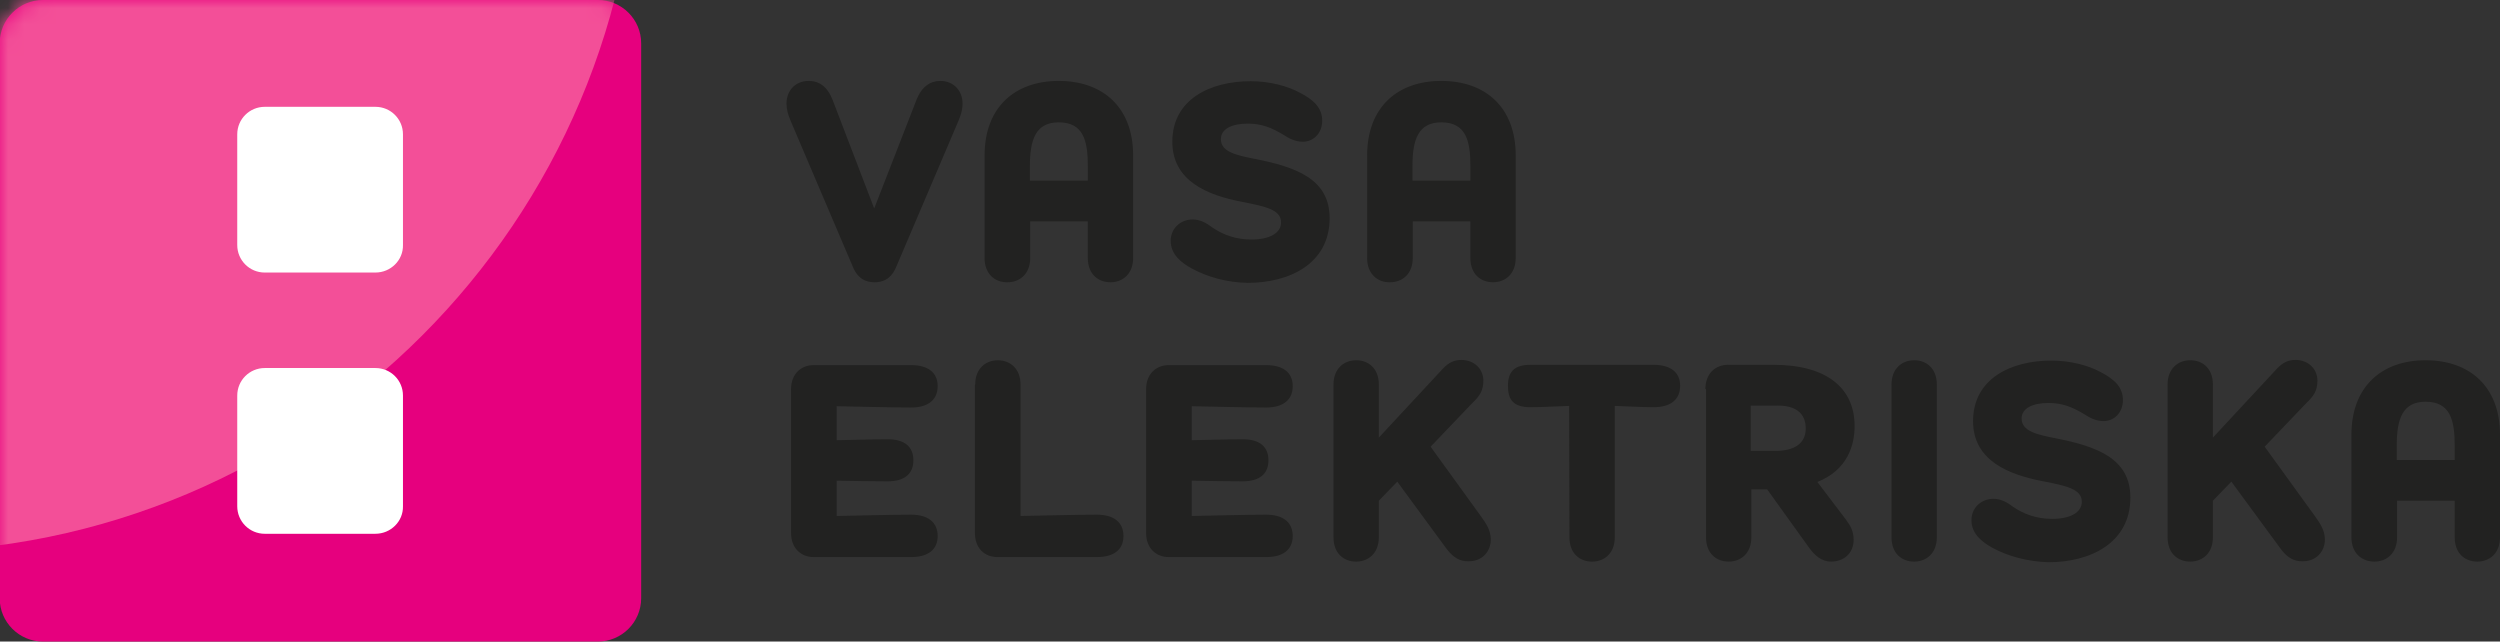
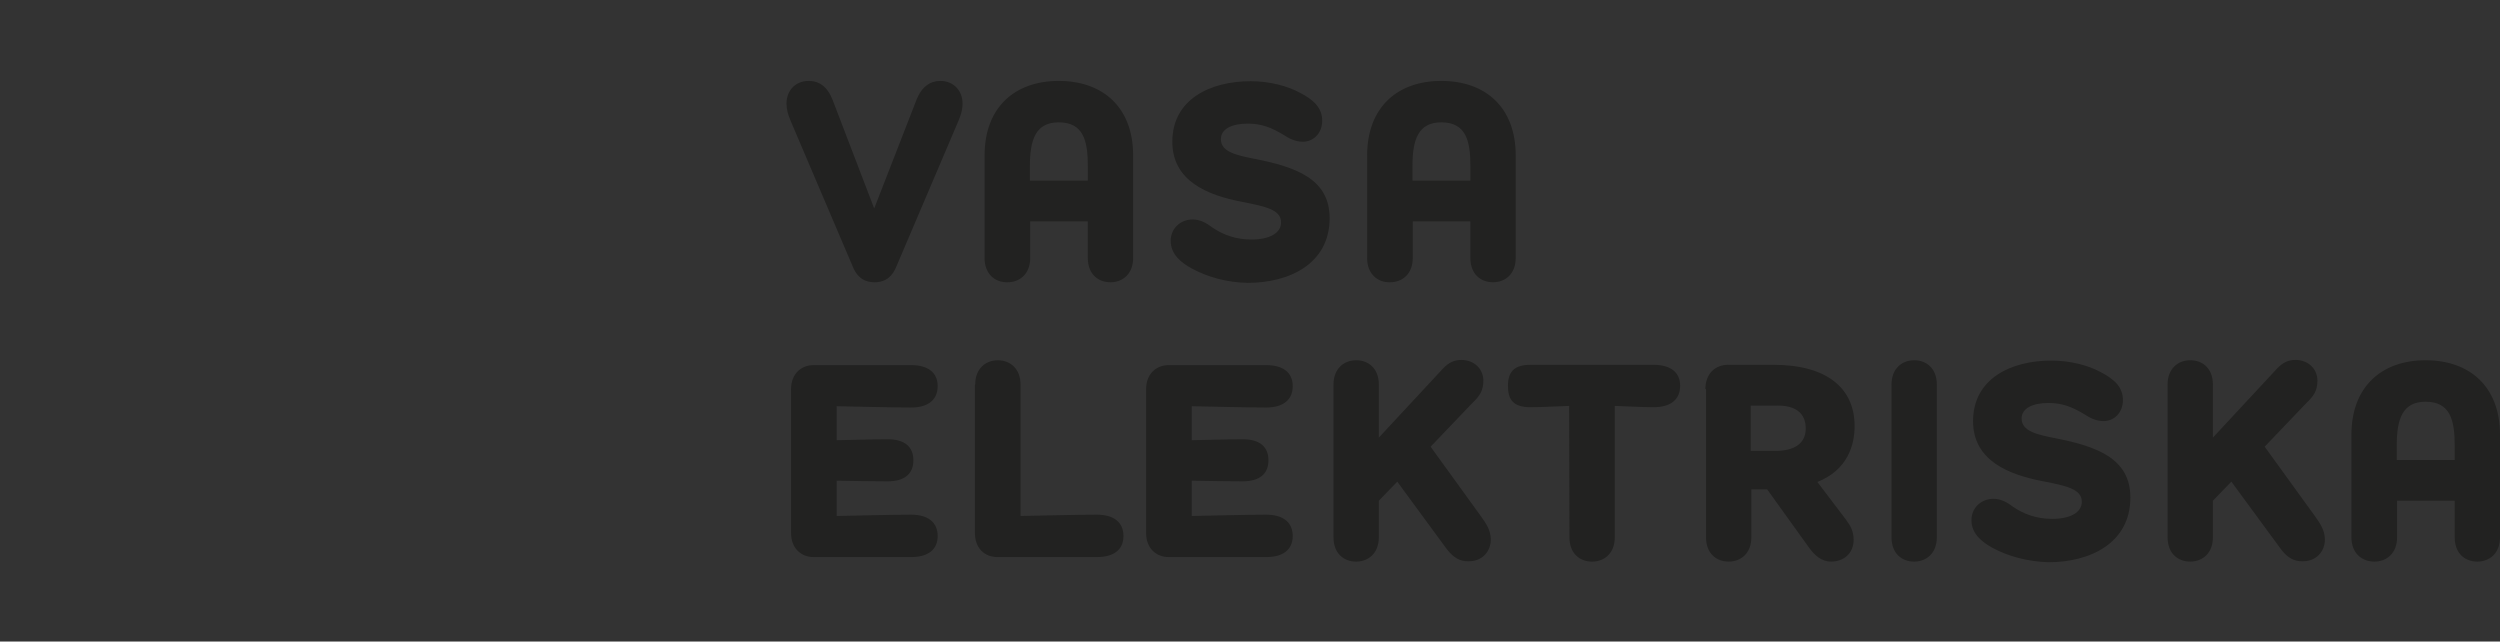
<svg xmlns="http://www.w3.org/2000/svg" xmlns:ns1="http://sodipodi.sourceforge.net/DTD/sodipodi-0.dtd" xmlns:ns2="http://www.inkscape.org/namespaces/inkscape" width="202.631" height="52" viewBox="0 0 202.631 52" fill="none" version="1.1" id="svg5" ns1:docname="logo_sv_en.svg" ns2:version="1.4 (86a8ad7, 2024-10-11)">
  <rect x="0" y="0" width="202.631" height="52" fill="#333333" stroke="none" />
  <ns1:namedview id="namedview5" pagecolor="#ffffff" bordercolor="#000000" borderopacity="0.25" ns2:showpageshadow="2" ns2:pageopacity="0.0" ns2:pagecheckerboard="0" ns2:deskcolor="#d1d1d1" ns2:zoom="15.388535" ns2:cx="78.532492" ns2:cy="19.982409" ns2:window-width="2560" ns2:window-height="1369" ns2:window-x="1912" ns2:window-y="-8" ns2:window-maximized="1" ns2:current-layer="svg5" />
  <g id="g7" transform="scale(1.3)">
    <g id="g6">
      <g clip-path="url(#clip0_6902_31655)" id="g5">
-         <path d="M 2.684,40 H 37.272 c 1.493,0 2.704,-1.211 2.704,-2.704 V 2.704 C 39.977,1.211 38.766,0 37.272,0 H 2.684 C 1.191,0 -0.02,1.211 -0.02,2.704 V 37.296 C -0.02,38.789 1.191,40 2.684,40 Z" fill="#e6007e" id="path1" />
        <mask id="mask0_6902_31655" maskUnits="userSpaceOnUse" x="-1" y="0" width="41" height="40">
-           <path d="M 2.684,40 H 37.272 c 1.493,0 2.704,-1.211 2.704,-2.704 V 2.704 C 39.977,1.211 38.766,0 37.272,0 H 2.684 C 1.191,0 -0.02,1.211 -0.02,2.704 V 37.296 C -0.02,38.789 1.191,40 2.684,40 Z" fill="#ffffff" id="path2" />
-         </mask>
+           </mask>
        <g mask="url(#mask0_6902_31655)" id="g3">
-           <path d="m -6.236,34.41 c 25.422,0 46.03,-20.61 46.03,-46.034 0,-25.424 -20.608,-46.034 -46.03,-46.034 -25.422,0 -46.03,20.61 -46.03,46.034 0,25.424 20.609,46.034 46.03,46.034 z" fill="#f34f98" id="path3" />
-         </g>
-         <path d="m 23.409,16.993 h -6.902 c -0.949,0 -1.715,-0.767 -1.715,-1.715 V 8.375 c 0,-0.949 0.767,-1.715 1.715,-1.715 h 6.902 c 0.949,0 1.715,0.767 1.715,1.715 v 6.902 c 0.02,0.949 -0.767,1.715 -1.715,1.715 z m 0,16.287 h -6.902 c -0.949,0 -1.715,-0.767 -1.715,-1.715 V 24.662 c 0,-0.949 0.767,-1.716 1.715,-1.716 h 6.902 c 0.949,0 1.715,0.767 1.715,1.716 v 6.902 c 0.02,0.949 -0.767,1.715 -1.715,1.715 z" fill="#ffffff" id="path4" />
+           </g>
        <path d="m 57.129,6.256 c 0.323,-0.848 0.868,-1.211 1.493,-1.211 0.868,0 1.392,0.646 1.392,1.413 0,0.343 -0.081,0.666 -0.262,1.09 l -3.854,9.041 c -0.222,0.565 -0.605,1.009 -1.372,1.009 -0.767,0 -1.15,-0.444 -1.372,-1.009 L 49.3,7.548 C 49.118,7.124 49.037,6.801 49.037,6.458 c 0,-0.787 0.525,-1.413 1.392,-1.413 0.646,0 1.171,0.363 1.493,1.211 l 2.583,6.741 z m 4.258,9.828 V 9.687 c 0,-2.987 1.877,-4.642 4.621,-4.642 2.785,0 4.641,1.675 4.641,4.642 v 6.398 c 0,0.989 -0.646,1.514 -1.413,1.514 -0.787,0 -1.413,-0.525 -1.413,-1.514 v -2.281 h -3.592 v 2.281 c 0,0.989 -0.646,1.514 -1.413,1.514 -0.787,0.02 -1.433,-0.525 -1.433,-1.514 z m 6.437,-4.823 v -0.908 c 0,-1.594 -0.283,-2.725 -1.816,-2.725 -1.453,0 -1.796,1.11 -1.796,2.725 v 0.908 z m 6.498,5.489 c -0.706,-0.384 -1.332,-0.908 -1.332,-1.736 0,-0.787 0.626,-1.332 1.372,-1.332 0.504,0 0.908,0.262 1.231,0.504 0.646,0.444 1.453,0.747 2.422,0.747 1.15,0 1.857,-0.404 1.857,-1.07 0,-0.787 -0.969,-0.989 -2.401,-1.272 -2.24,-0.424 -4.379,-1.332 -4.379,-3.754 0,-2.644 2.361,-3.774 4.884,-3.774 1.231,0 2.341,0.323 3.047,0.706 0.908,0.464 1.413,0.969 1.413,1.756 0,0.807 -0.565,1.312 -1.211,1.312 -0.464,0 -0.848,-0.202 -1.191,-0.424 -0.767,-0.464 -1.392,-0.706 -2.24,-0.706 -1.009,0 -1.675,0.343 -1.675,0.969 0,0.807 1.009,1.009 2.119,1.231 2.563,0.505 4.662,1.251 4.662,3.693 0,2.866 -2.543,4.036 -5.106,4.036 -1.292,-0.02 -2.502,-0.363 -3.471,-0.888 z m 10.917,-0.666 V 9.687 c 0,-2.987 1.877,-4.642 4.621,-4.642 2.785,0 4.641,1.675 4.641,4.642 v 6.398 c 0,0.989 -0.646,1.514 -1.413,1.514 -0.787,0 -1.413,-0.525 -1.413,-1.514 v -2.281 h -3.592 v 2.281 c 0,0.989 -0.646,1.514 -1.413,1.514 -0.787,0.02 -1.433,-0.525 -1.433,-1.514 z m 6.437,-4.823 v -0.908 c 0,-1.594 -0.283,-2.725 -1.816,-2.725 -1.453,0 -1.796,1.11 -1.796,2.725 v 0.908 z M 49.32,33.219 v -8.941 c 0,-0.989 0.646,-1.514 1.413,-1.514 h 6.074 c 1.029,0 1.655,0.444 1.655,1.312 0,0.827 -0.565,1.332 -1.655,1.332 -1.271,0 -3.471,-0.061 -4.641,-0.081 v 2.119 c 1.09,-0.02 2.321,-0.06 3.168,-0.06 1.09,0 1.614,0.484 1.614,1.312 0,0.827 -0.525,1.312 -1.614,1.312 -0.848,0 -2.099,-0.02 -3.168,-0.04 v 2.2 c 1.171,-0.02 3.37,-0.081 4.641,-0.081 1.09,0 1.655,0.504 1.655,1.332 0,0.868 -0.626,1.312 -1.655,1.312 h -6.074 c -0.767,0 -1.413,-0.525 -1.413,-1.514 z m 11.482,-9.243 c 0,-0.989 0.646,-1.514 1.413,-1.514 0.767,0 1.413,0.525 1.413,1.514 v 8.194 c 1.191,-0.02 3.471,-0.081 4.763,-0.081 1.09,0 1.655,0.504 1.655,1.332 0,0.868 -0.626,1.312 -1.655,1.312 h -6.195 c -0.787,0 -1.413,-0.525 -1.413,-1.514 v -9.243 z m 10.655,9.243 v -8.941 c 0,-0.989 0.646,-1.514 1.413,-1.514 h 6.074 c 1.029,0 1.655,0.444 1.655,1.312 0,0.827 -0.565,1.332 -1.655,1.332 -1.271,0 -3.471,-0.061 -4.641,-0.081 v 2.119 c 1.09,-0.02 2.321,-0.06 3.168,-0.06 1.09,0 1.614,0.484 1.614,1.312 0,0.827 -0.525,1.312 -1.614,1.312 -0.848,0 -2.099,-0.02 -3.168,-0.04 v 2.2 c 1.171,-0.02 3.37,-0.081 4.641,-0.081 1.09,0 1.655,0.504 1.655,1.332 0,0.868 -0.626,1.312 -1.655,1.312 h -6.074 c -0.767,0 -1.413,-0.525 -1.413,-1.514 z m 18.727,0.989 -3.067,-4.178 -1.15,1.191 v 2.28 c 0,0.989 -0.646,1.514 -1.413,1.514 -0.787,0 -1.413,-0.525 -1.413,-1.514 v -9.526 c 0,-0.989 0.646,-1.514 1.413,-1.514 0.787,0 1.413,0.525 1.413,1.514 v 3.31 l 3.955,-4.258 c 0.404,-0.444 0.767,-0.585 1.191,-0.585 0.827,0 1.372,0.585 1.372,1.292 0,0.626 -0.242,0.969 -0.666,1.372 l -2.623,2.745 3.168,4.379 c 0.303,0.424 0.585,0.848 0.585,1.413 0,0.706 -0.504,1.352 -1.372,1.352 -0.585,0.02 -0.989,-0.262 -1.393,-0.787 z m 7.648,-8.9 c -0.807,0.02 -1.614,0.081 -2.421,0.081 -1.09,0 -1.393,-0.504 -1.393,-1.332 0,-0.868 0.384,-1.312 1.393,-1.312 h 7.688 c 1.029,0 1.655,0.444 1.655,1.312 0,0.828 -0.565,1.332 -1.655,1.332 -0.807,0 -1.614,-0.06 -2.421,-0.081 v 8.194 c 0,0.989 -0.646,1.514 -1.413,1.514 -0.787,0 -1.413,-0.525 -1.413,-1.514 z m 8.496,-1.05 c 0,-0.989 0.646,-1.514 1.413,-1.514 h 2.825 c 3.43,0 5.065,1.534 5.065,3.814 0,1.211 -0.444,2.745 -2.321,3.491 l 1.776,2.341 c 0.303,0.404 0.485,0.747 0.485,1.272 0,0.807 -0.586,1.352 -1.413,1.352 -0.605,0 -1.049,-0.404 -1.453,-0.989 l -2.523,-3.512 h -0.988 v 2.987 c 0,0.989 -0.646,1.514 -1.413,1.514 -0.787,0 -1.413,-0.525 -1.413,-1.514 v -9.243 z m 4.5,1.029 h -1.675 v 2.825 h 1.554 c 1.11,0 1.877,-0.424 1.877,-1.393 0,-0.989 -0.666,-1.433 -1.756,-1.433 z m 13.42,8.88 c -0.706,-0.383 -1.332,-0.908 -1.332,-1.736 0,-0.787 0.626,-1.332 1.372,-1.332 0.505,0 0.908,0.262 1.231,0.504 0.646,0.444 1.453,0.747 2.422,0.747 1.15,0 1.856,-0.404 1.856,-1.07 0,-0.787 -0.968,-0.989 -2.401,-1.271 -2.24,-0.424 -4.379,-1.332 -4.379,-3.754 0,-2.644 2.361,-3.774 4.883,-3.774 1.231,0 2.341,0.323 3.048,0.706 0.908,0.464 1.412,0.969 1.412,1.756 0,0.807 -0.565,1.312 -1.211,1.312 -0.464,0 -0.847,-0.202 -1.19,-0.424 -0.767,-0.464 -1.393,-0.706 -2.24,-0.706 -1.009,0 -1.675,0.343 -1.675,0.969 0,0.807 1.009,1.009 2.119,1.231 2.563,0.505 4.661,1.251 4.661,3.693 0,2.866 -2.542,4.036 -5.105,4.036 -1.292,-0.04 -2.502,-0.363 -3.471,-0.888 z m 17.94,0.04 -3.067,-4.178 -1.151,1.191 v 2.28 c 0,0.989 -0.645,1.514 -1.412,1.514 -0.787,0 -1.413,-0.525 -1.413,-1.514 v -9.526 c 0,-0.989 0.646,-1.514 1.413,-1.514 0.787,0 1.412,0.525 1.412,1.514 v 3.31 l 3.956,-4.258 c 0.403,-0.444 0.766,-0.585 1.19,-0.585 0.828,0 1.372,0.585 1.372,1.292 0,0.626 -0.242,0.969 -0.666,1.372 l -2.623,2.745 3.168,4.379 c 0.303,0.424 0.586,0.848 0.586,1.413 0,0.706 -0.505,1.352 -1.373,1.352 -0.585,0.02 -1.009,-0.262 -1.392,-0.787 z M 120.757,31.221 v 2.28 c 0,0.989 -0.646,1.514 -1.413,1.514 -0.787,0 -1.412,-0.525 -1.412,-1.514 v -9.526 c 0,-0.989 0.645,-1.514 1.412,-1.514 0.787,0 1.413,0.525 1.413,1.514 v 3.31 m 25.85,6.216 v -6.398 c 0,-2.987 1.877,-4.642 4.621,-4.642 2.785,0 4.642,1.675 4.642,4.642 v 6.398 c 0,0.989 -0.646,1.514 -1.413,1.514 -0.787,0 -1.412,-0.525 -1.412,-1.514 V 31.221 h -3.592 v 2.28 c 0,0.989 -0.646,1.514 -1.413,1.514 -0.787,0 -1.433,-0.525 -1.433,-1.514 z m 6.438,-4.823 v -0.908 c 0,-1.594 -0.283,-2.724 -1.817,-2.724 -1.452,0 -1.796,1.11 -1.796,2.724 v 0.908 z" fill="#222221" id="path5" />
      </g>
    </g>
  </g>
  <defs id="defs5">
    <clipPath id="clip0_6902_31655">
      <rect width="157" height="40" fill="#ffffff" id="rect5" x="0" y="0" />
    </clipPath>
  </defs>
</svg>